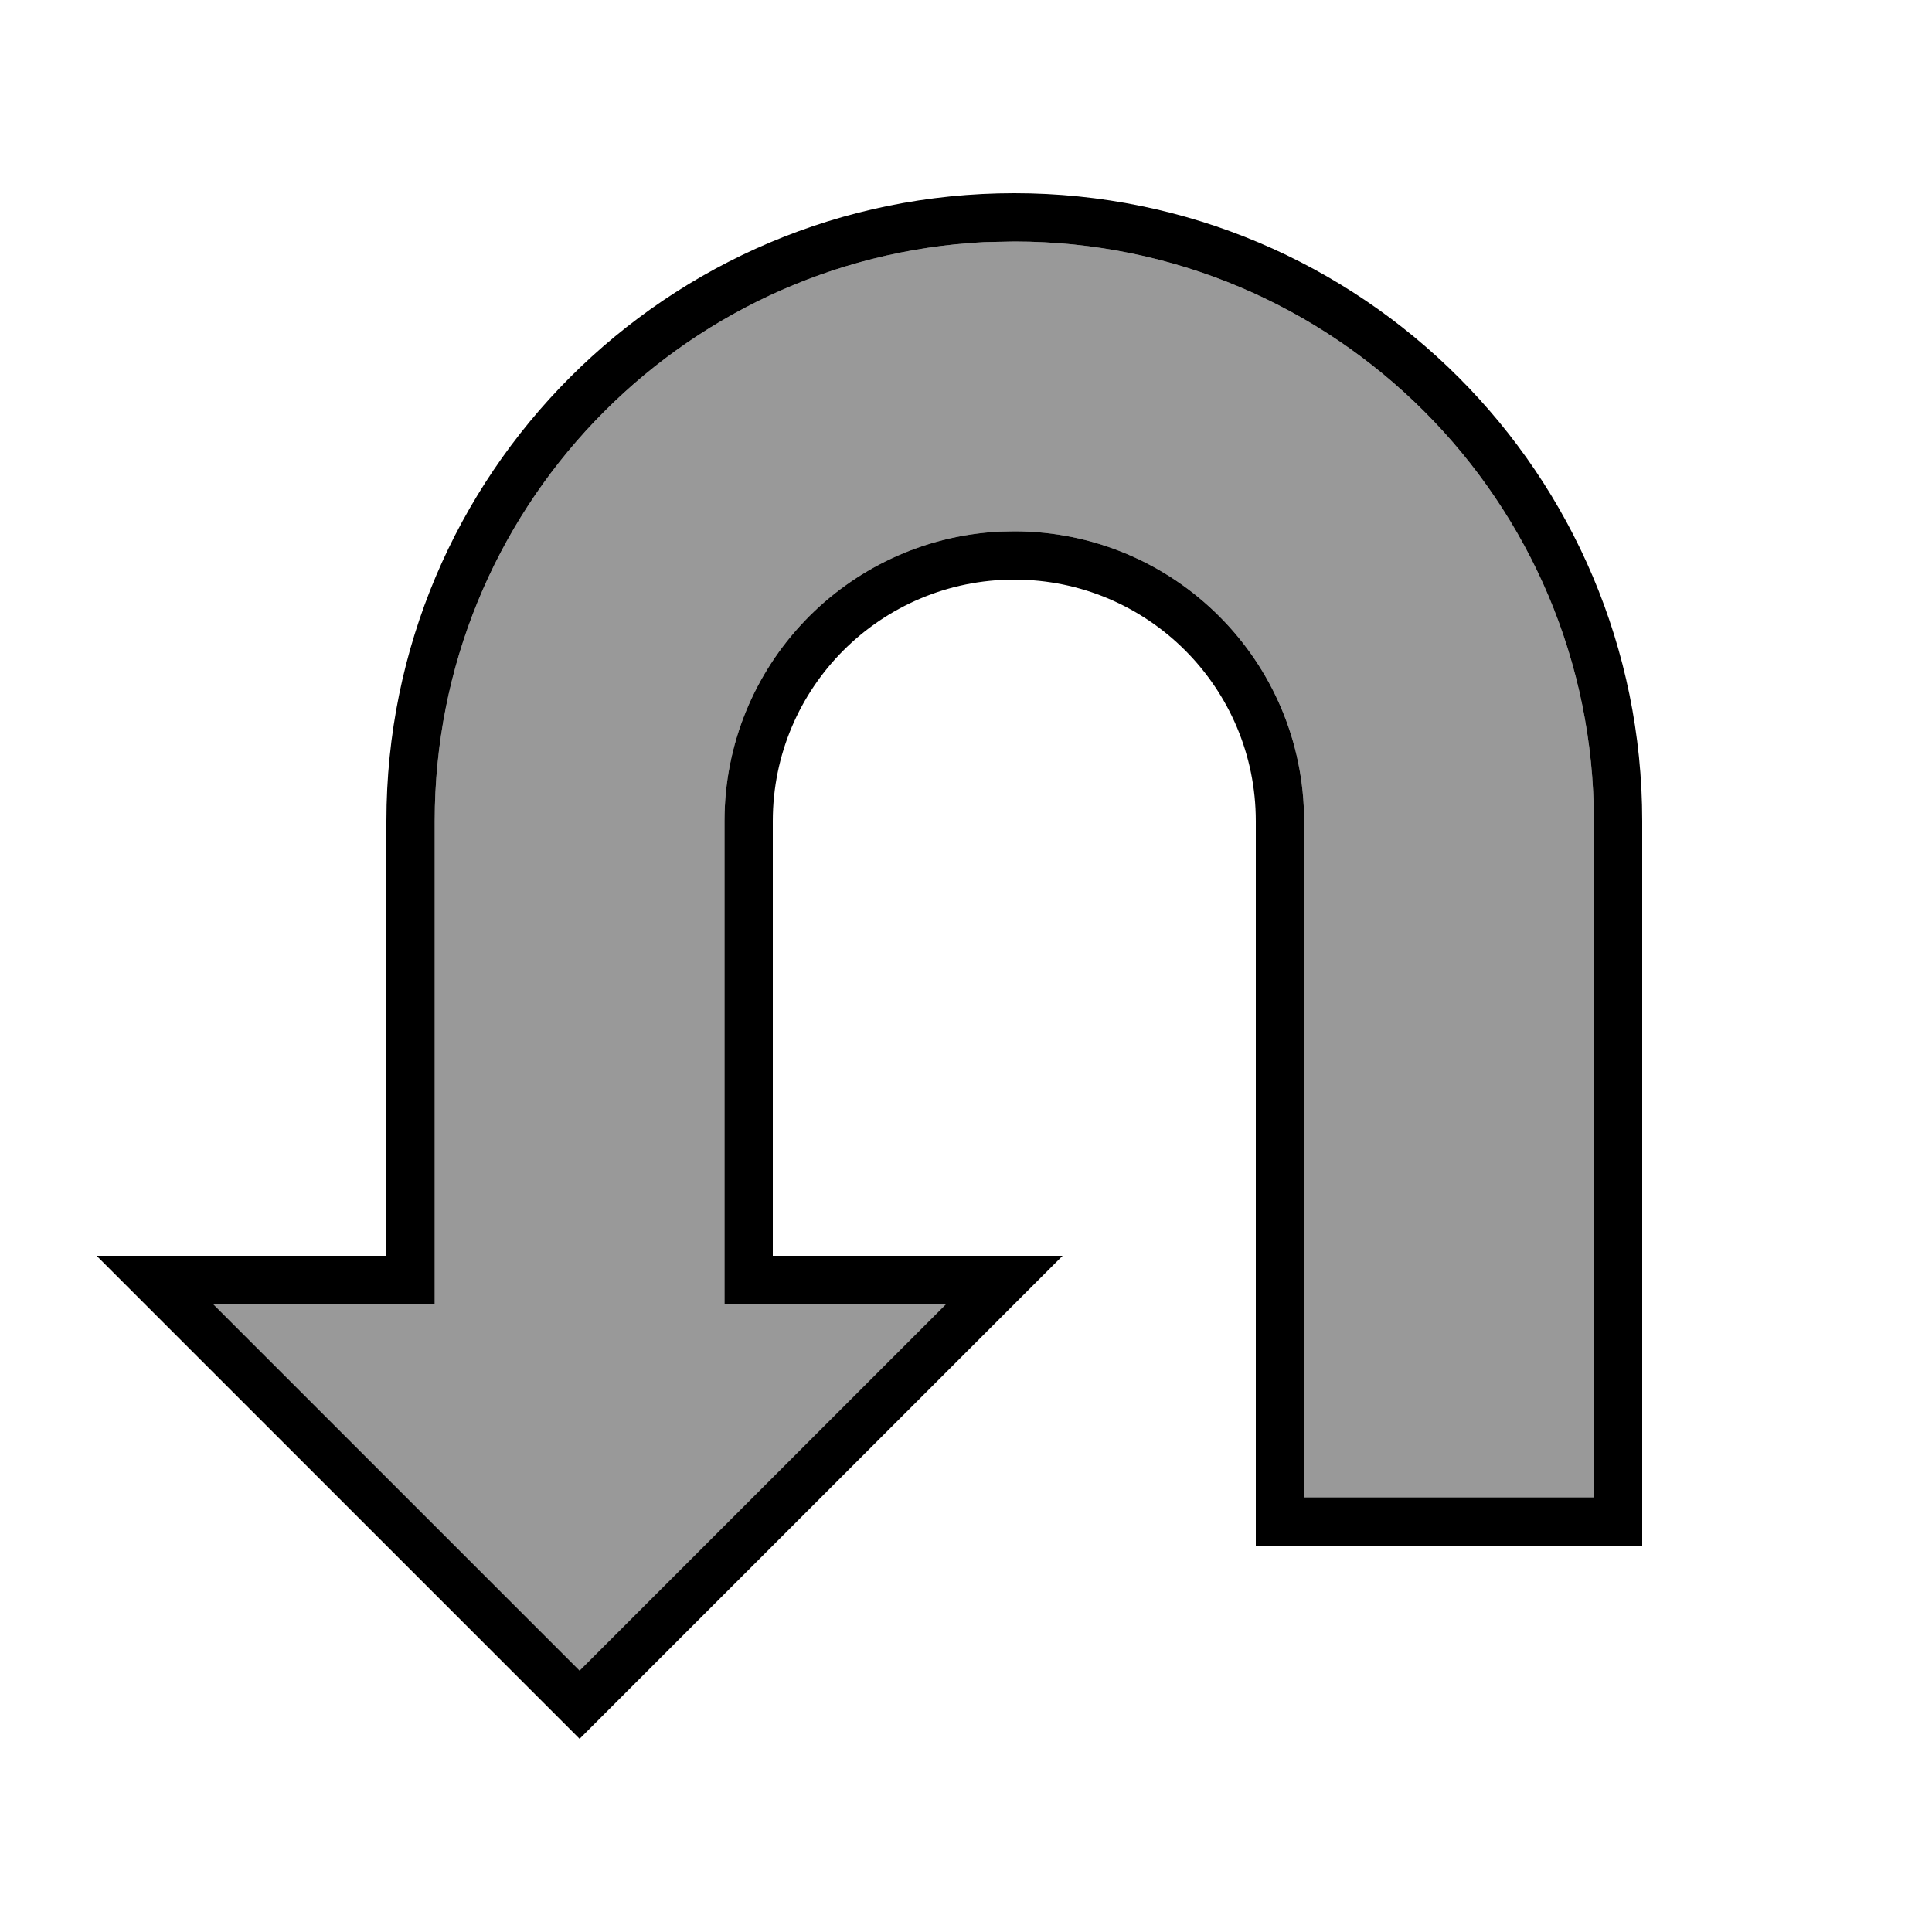
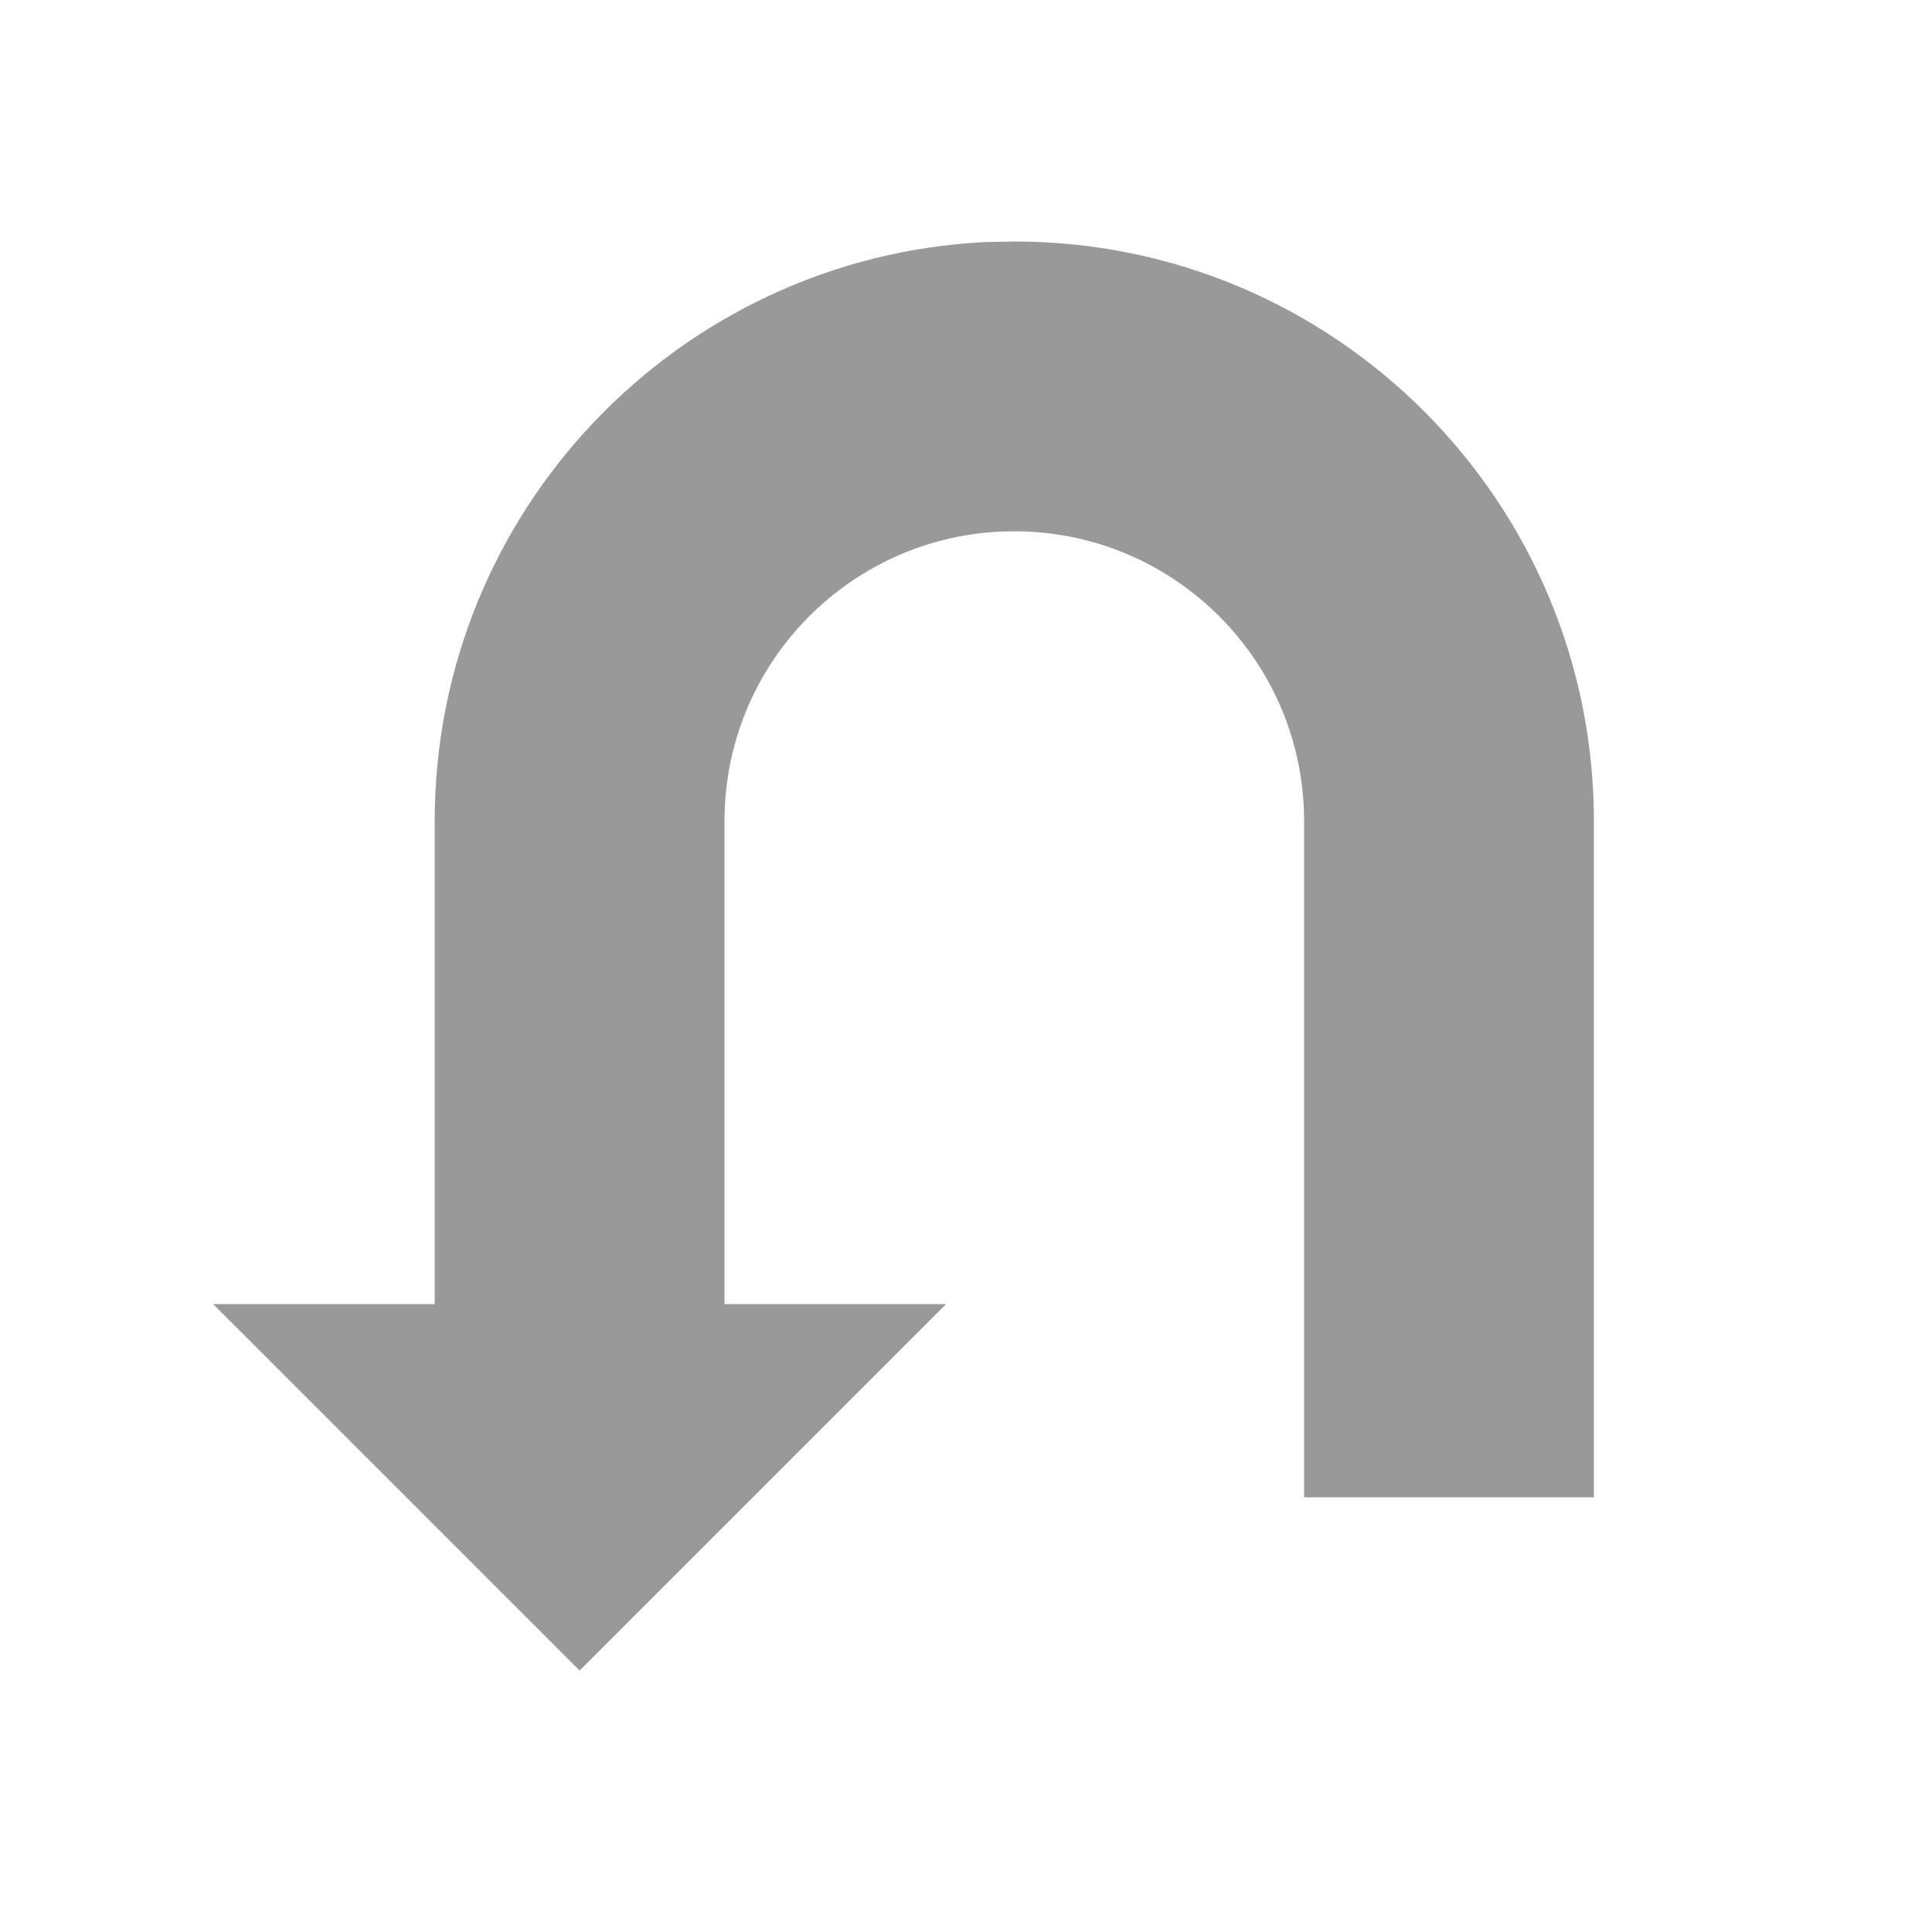
<svg xmlns="http://www.w3.org/2000/svg" viewBox="0 0 640 640">
  <path opacity=".4" fill="currentColor" d="M70.6 432L192 553.4L313.4 432L240 432L240 272C240 220.6 280.3 178.7 331.1 176.1L336 176C389 176 432 219 432 272L432 496L528 496L528 272C528 166 442 80 336 80L326.1 80.2C224.7 85.4 144 169.3 144 272L144 432L70.6 432z" />
-   <path fill="currentColor" d="M32 416L128 416L128 272C128 157.1 221.1 64 336 64C450.9 64 544 157.1 544 272L544 512L416 512L416 272C416 227.8 380.2 192 336 192C291.8 192 256 227.8 256 272L256 416L352 416L192 576L32 416zM313.4 432L240 432L240 272C240 220.6 280.3 178.7 331.1 176.1L336 176C389 176 432 219 432 272L432 496L528 496L528 272C528 166 442 80 336 80L326.1 80.2C224.7 85.4 144 169.3 144 272L144 432L70.6 432L192 553.4L313.4 432z" />
</svg>